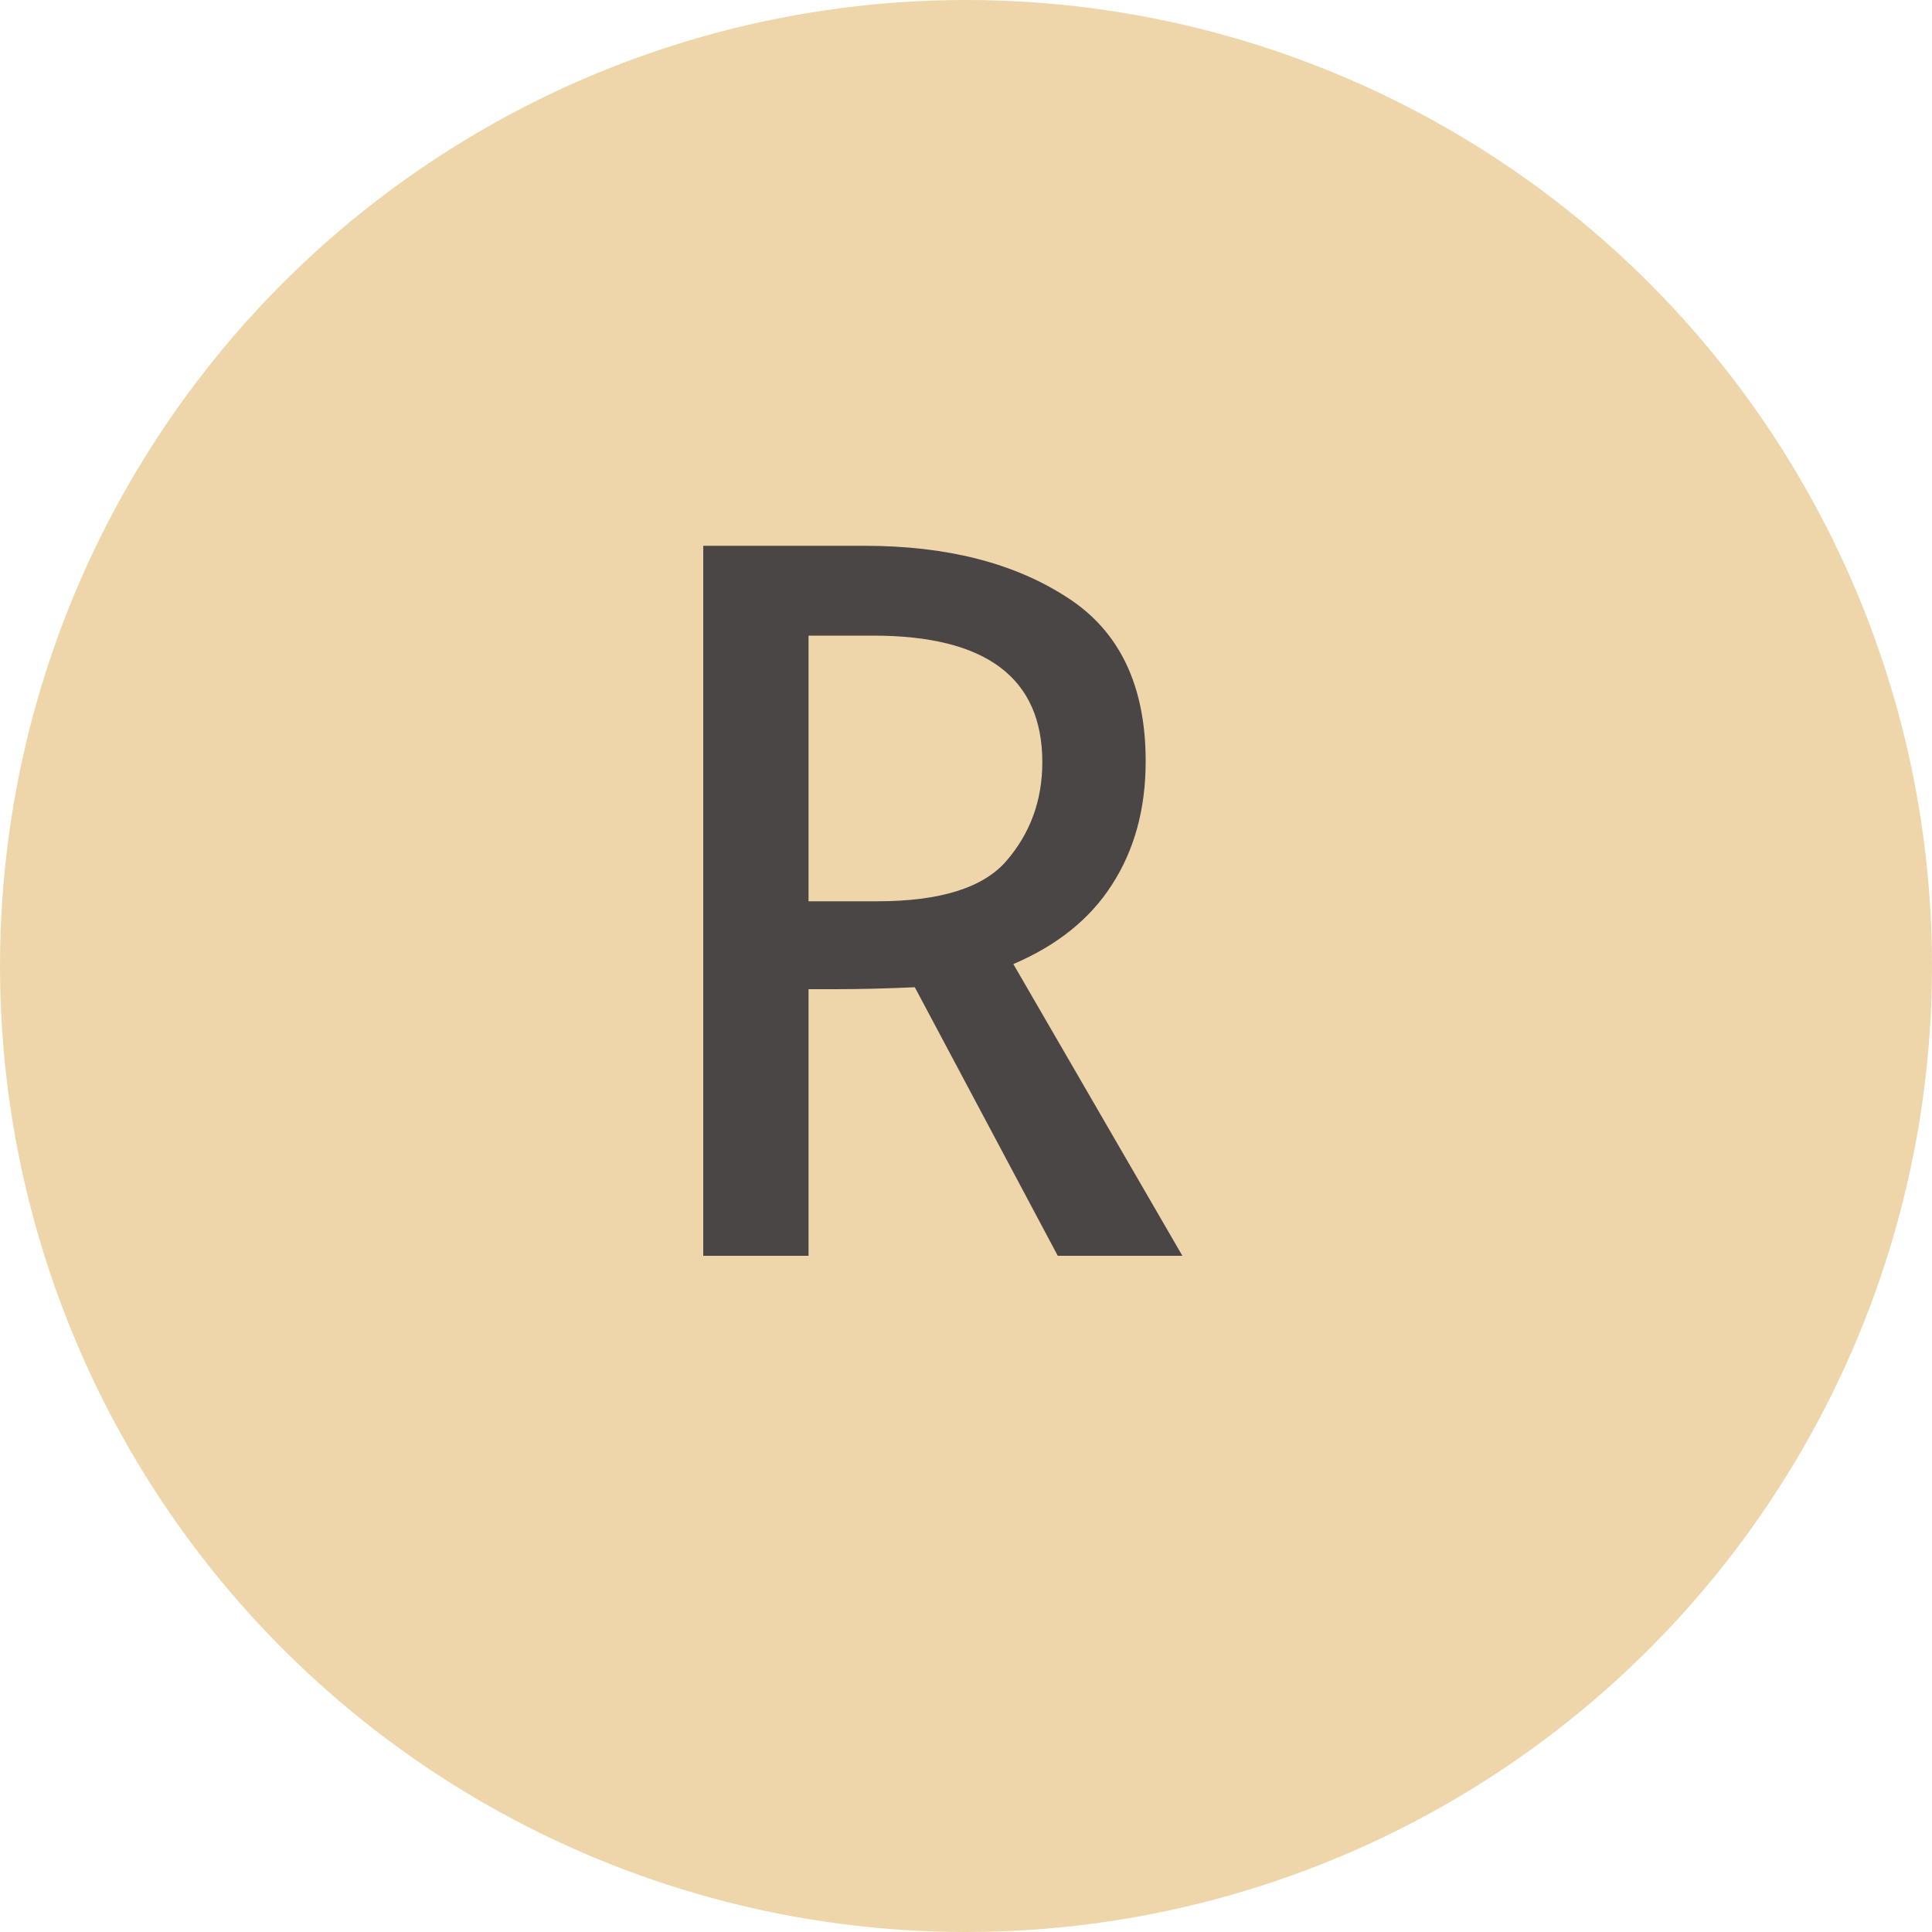
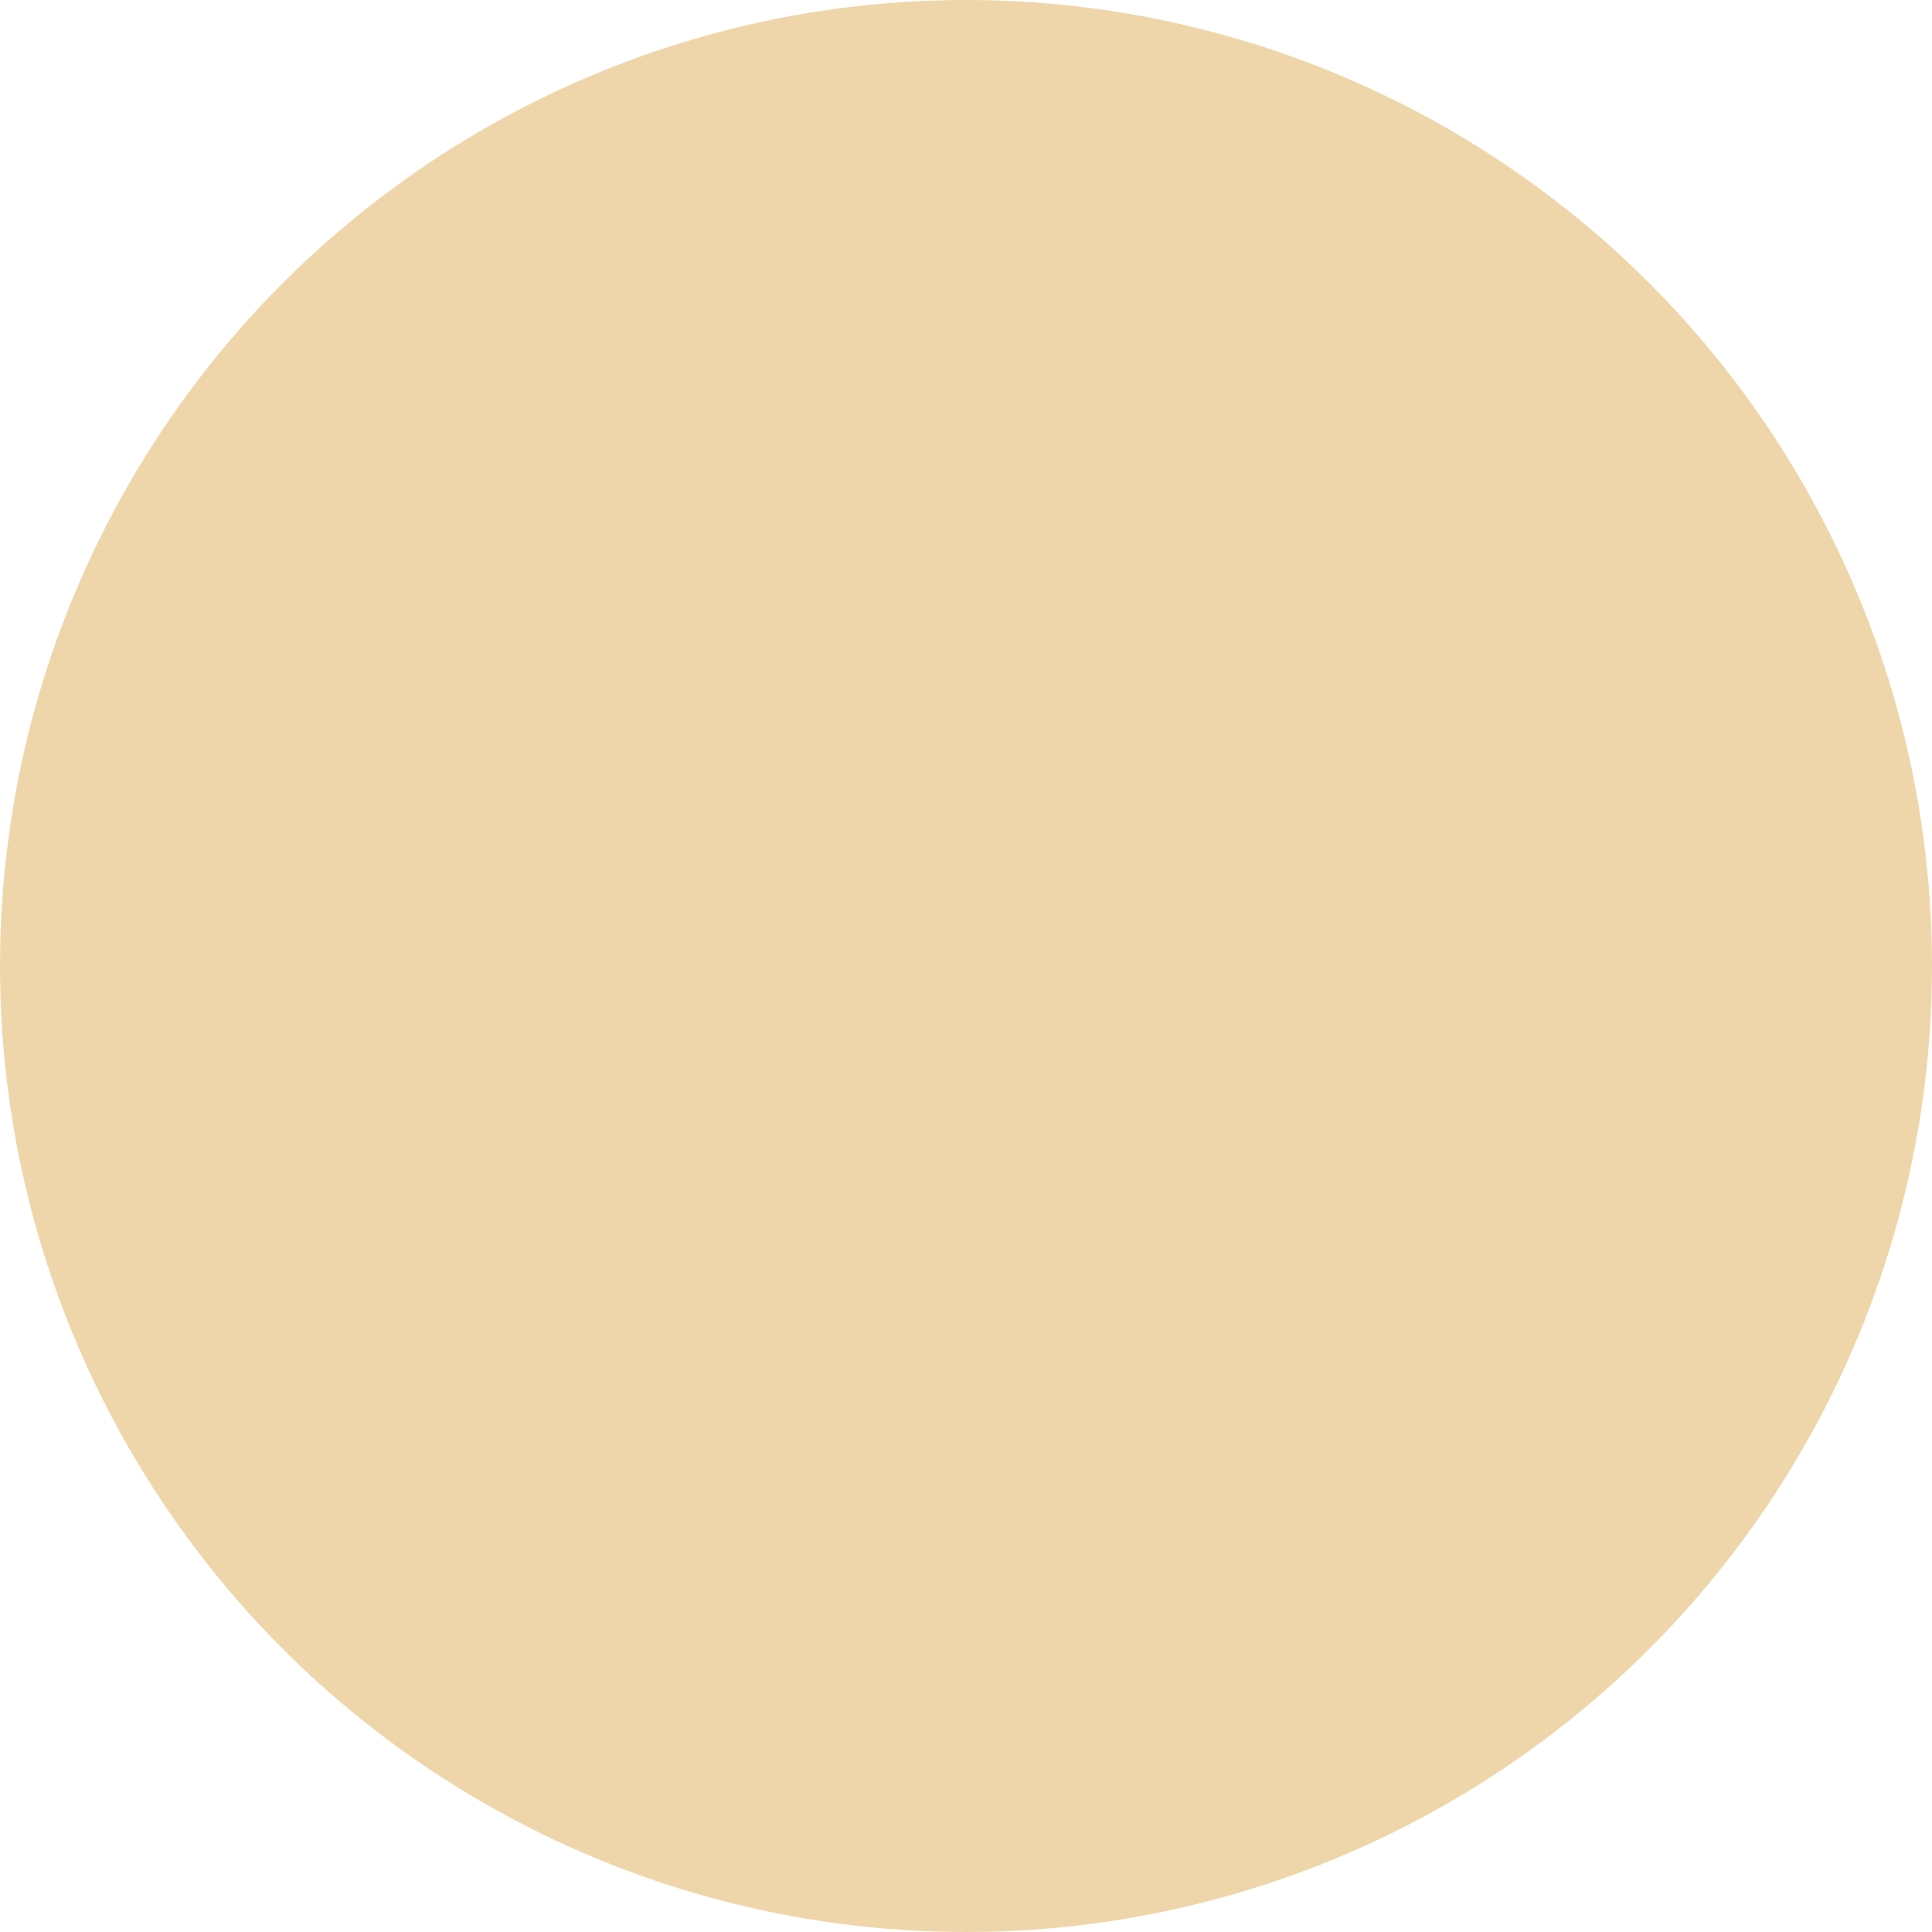
<svg xmlns="http://www.w3.org/2000/svg" width="40" height="40" viewBox="0 0 40 40" fill="none">
  <circle cx="20" cy="20" r="20" fill="#EFD6AA" />
-   <path d="M21.9 26L18.94 20.44C18.327 20.467 17.78 20.48 17.3 20.48H16.74V26H14.56V11.3H17.9C19.593 11.3 20.987 11.653 22.08 12.36C23.173 13.053 23.72 14.187 23.72 15.76C23.72 16.747 23.487 17.6 23.02 18.32C22.567 19.027 21.887 19.573 20.98 19.96L24.48 26H21.9ZM18.16 18.66C19.467 18.66 20.36 18.38 20.84 17.82C21.333 17.247 21.58 16.567 21.58 15.78C21.58 14.033 20.413 13.16 18.08 13.16H16.74V18.66H18.16Z" fill="#4A4646" />
</svg>